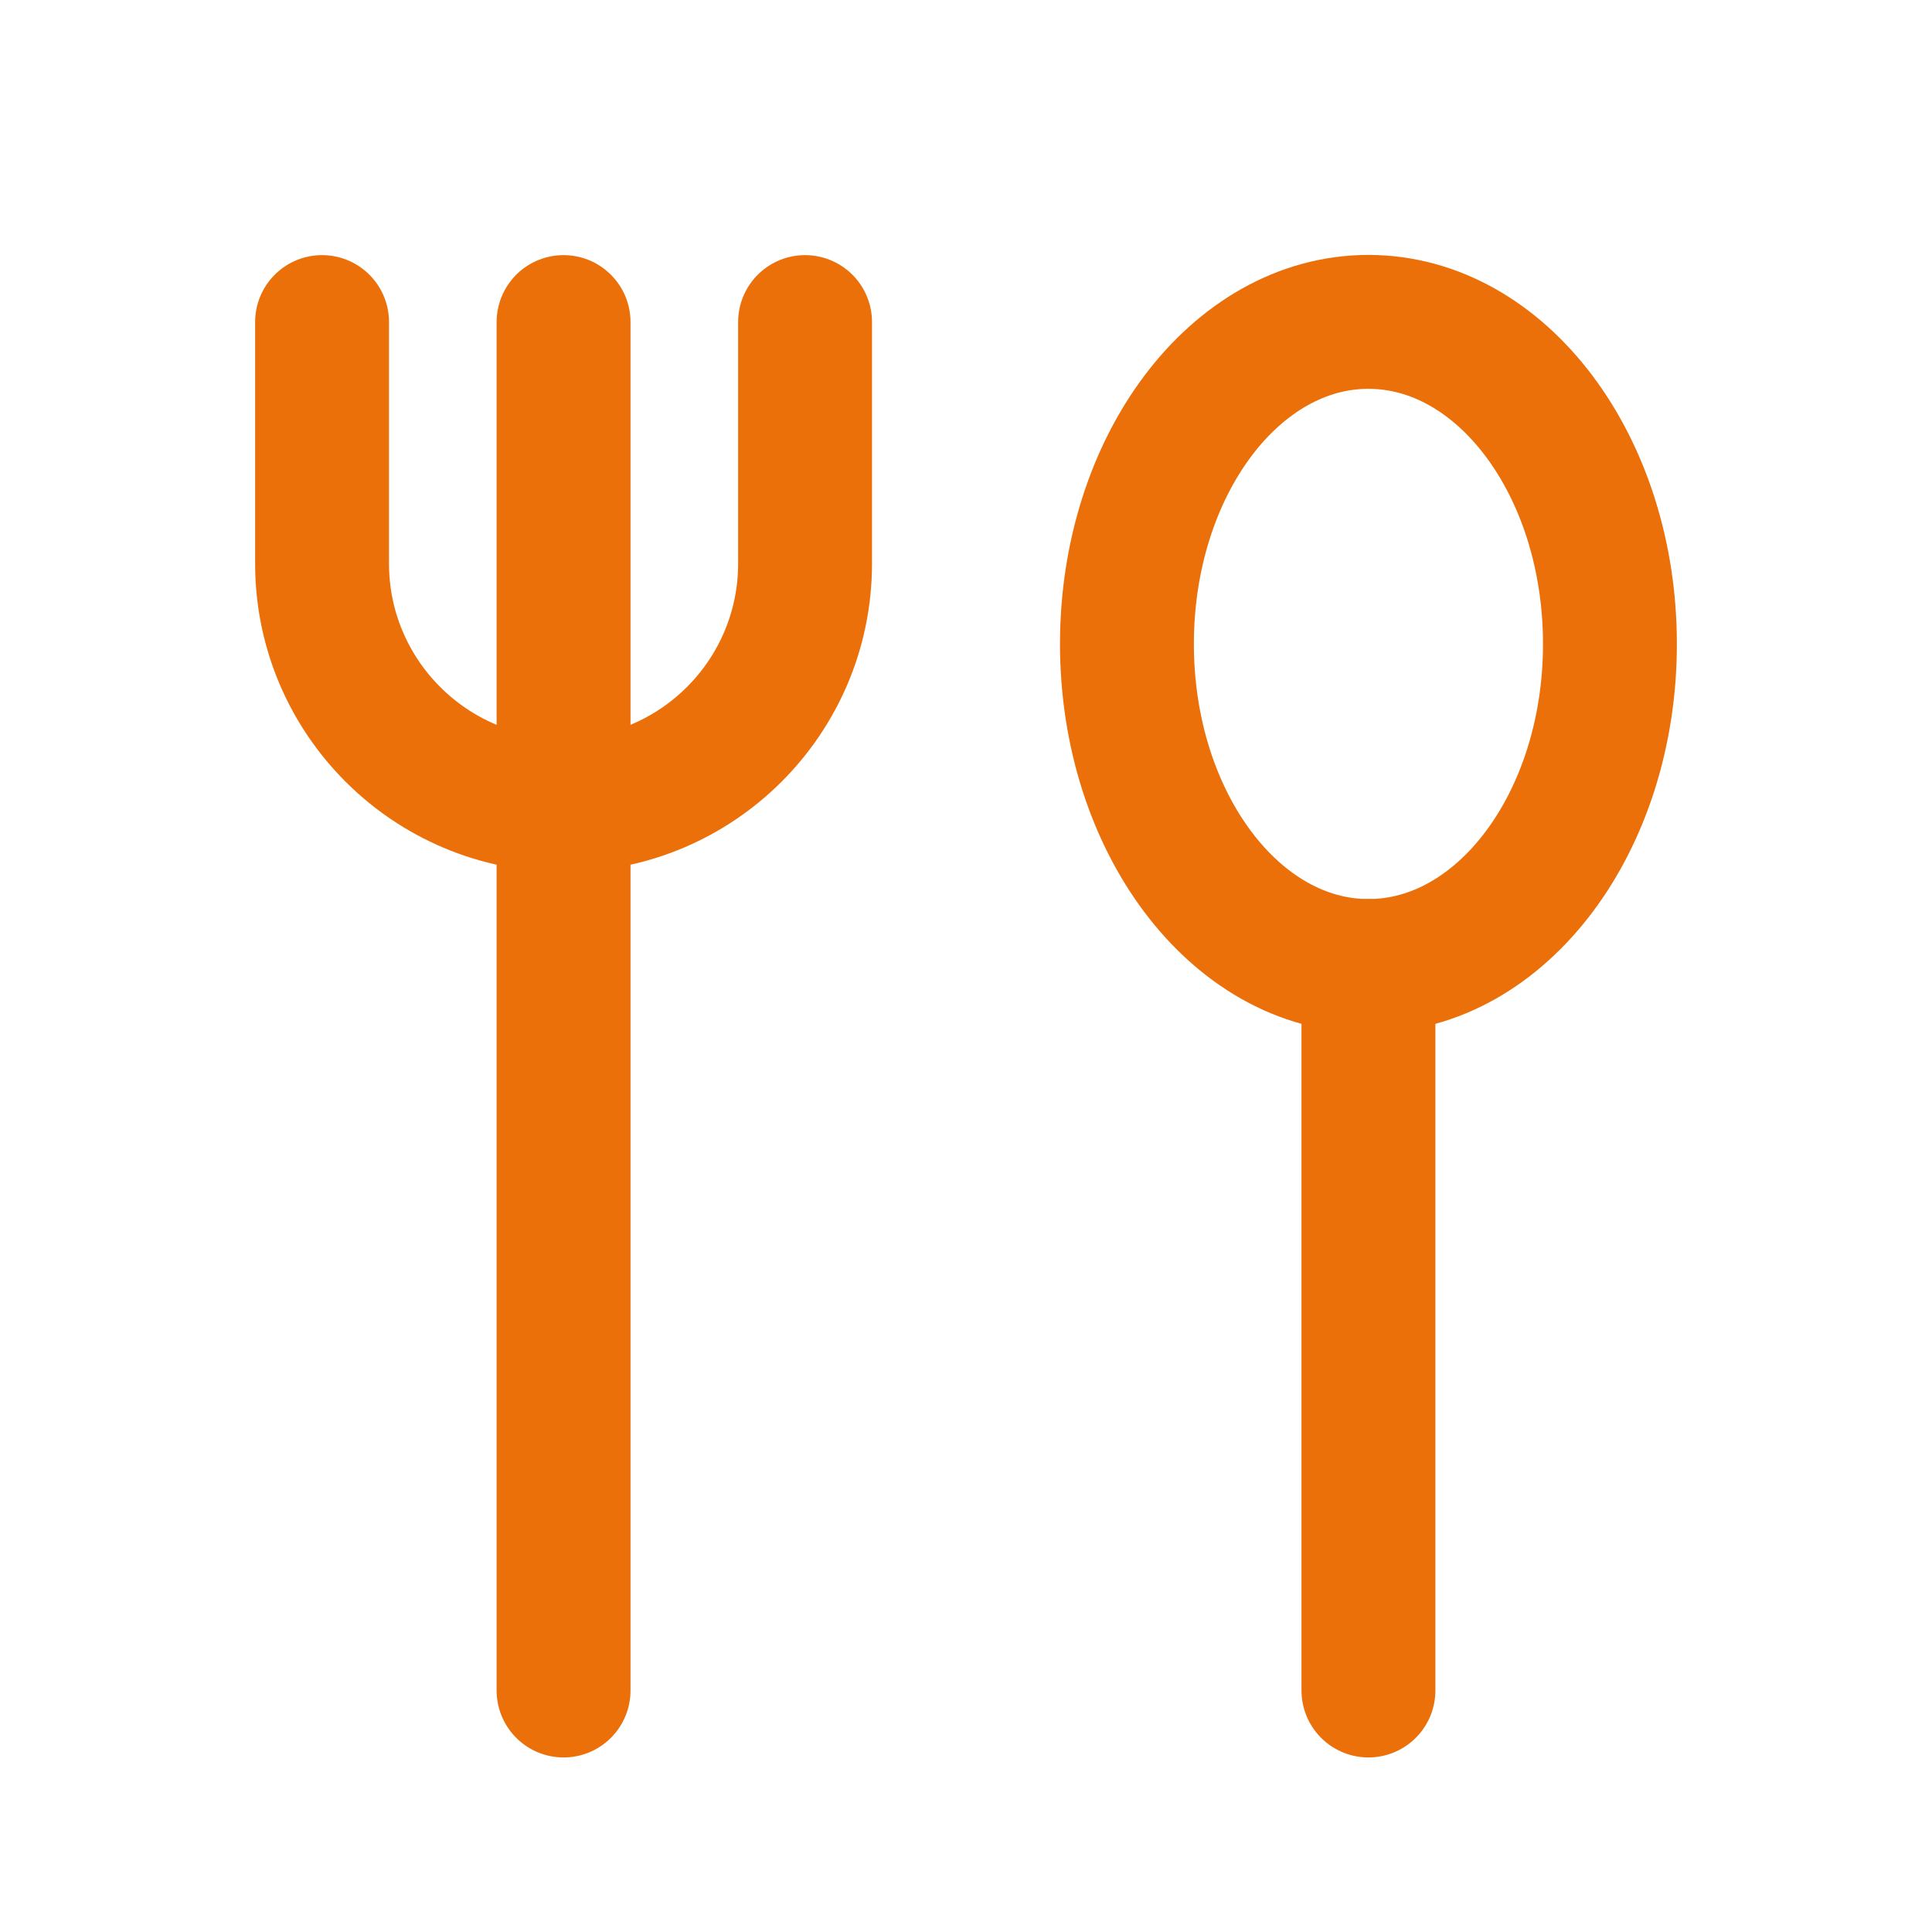
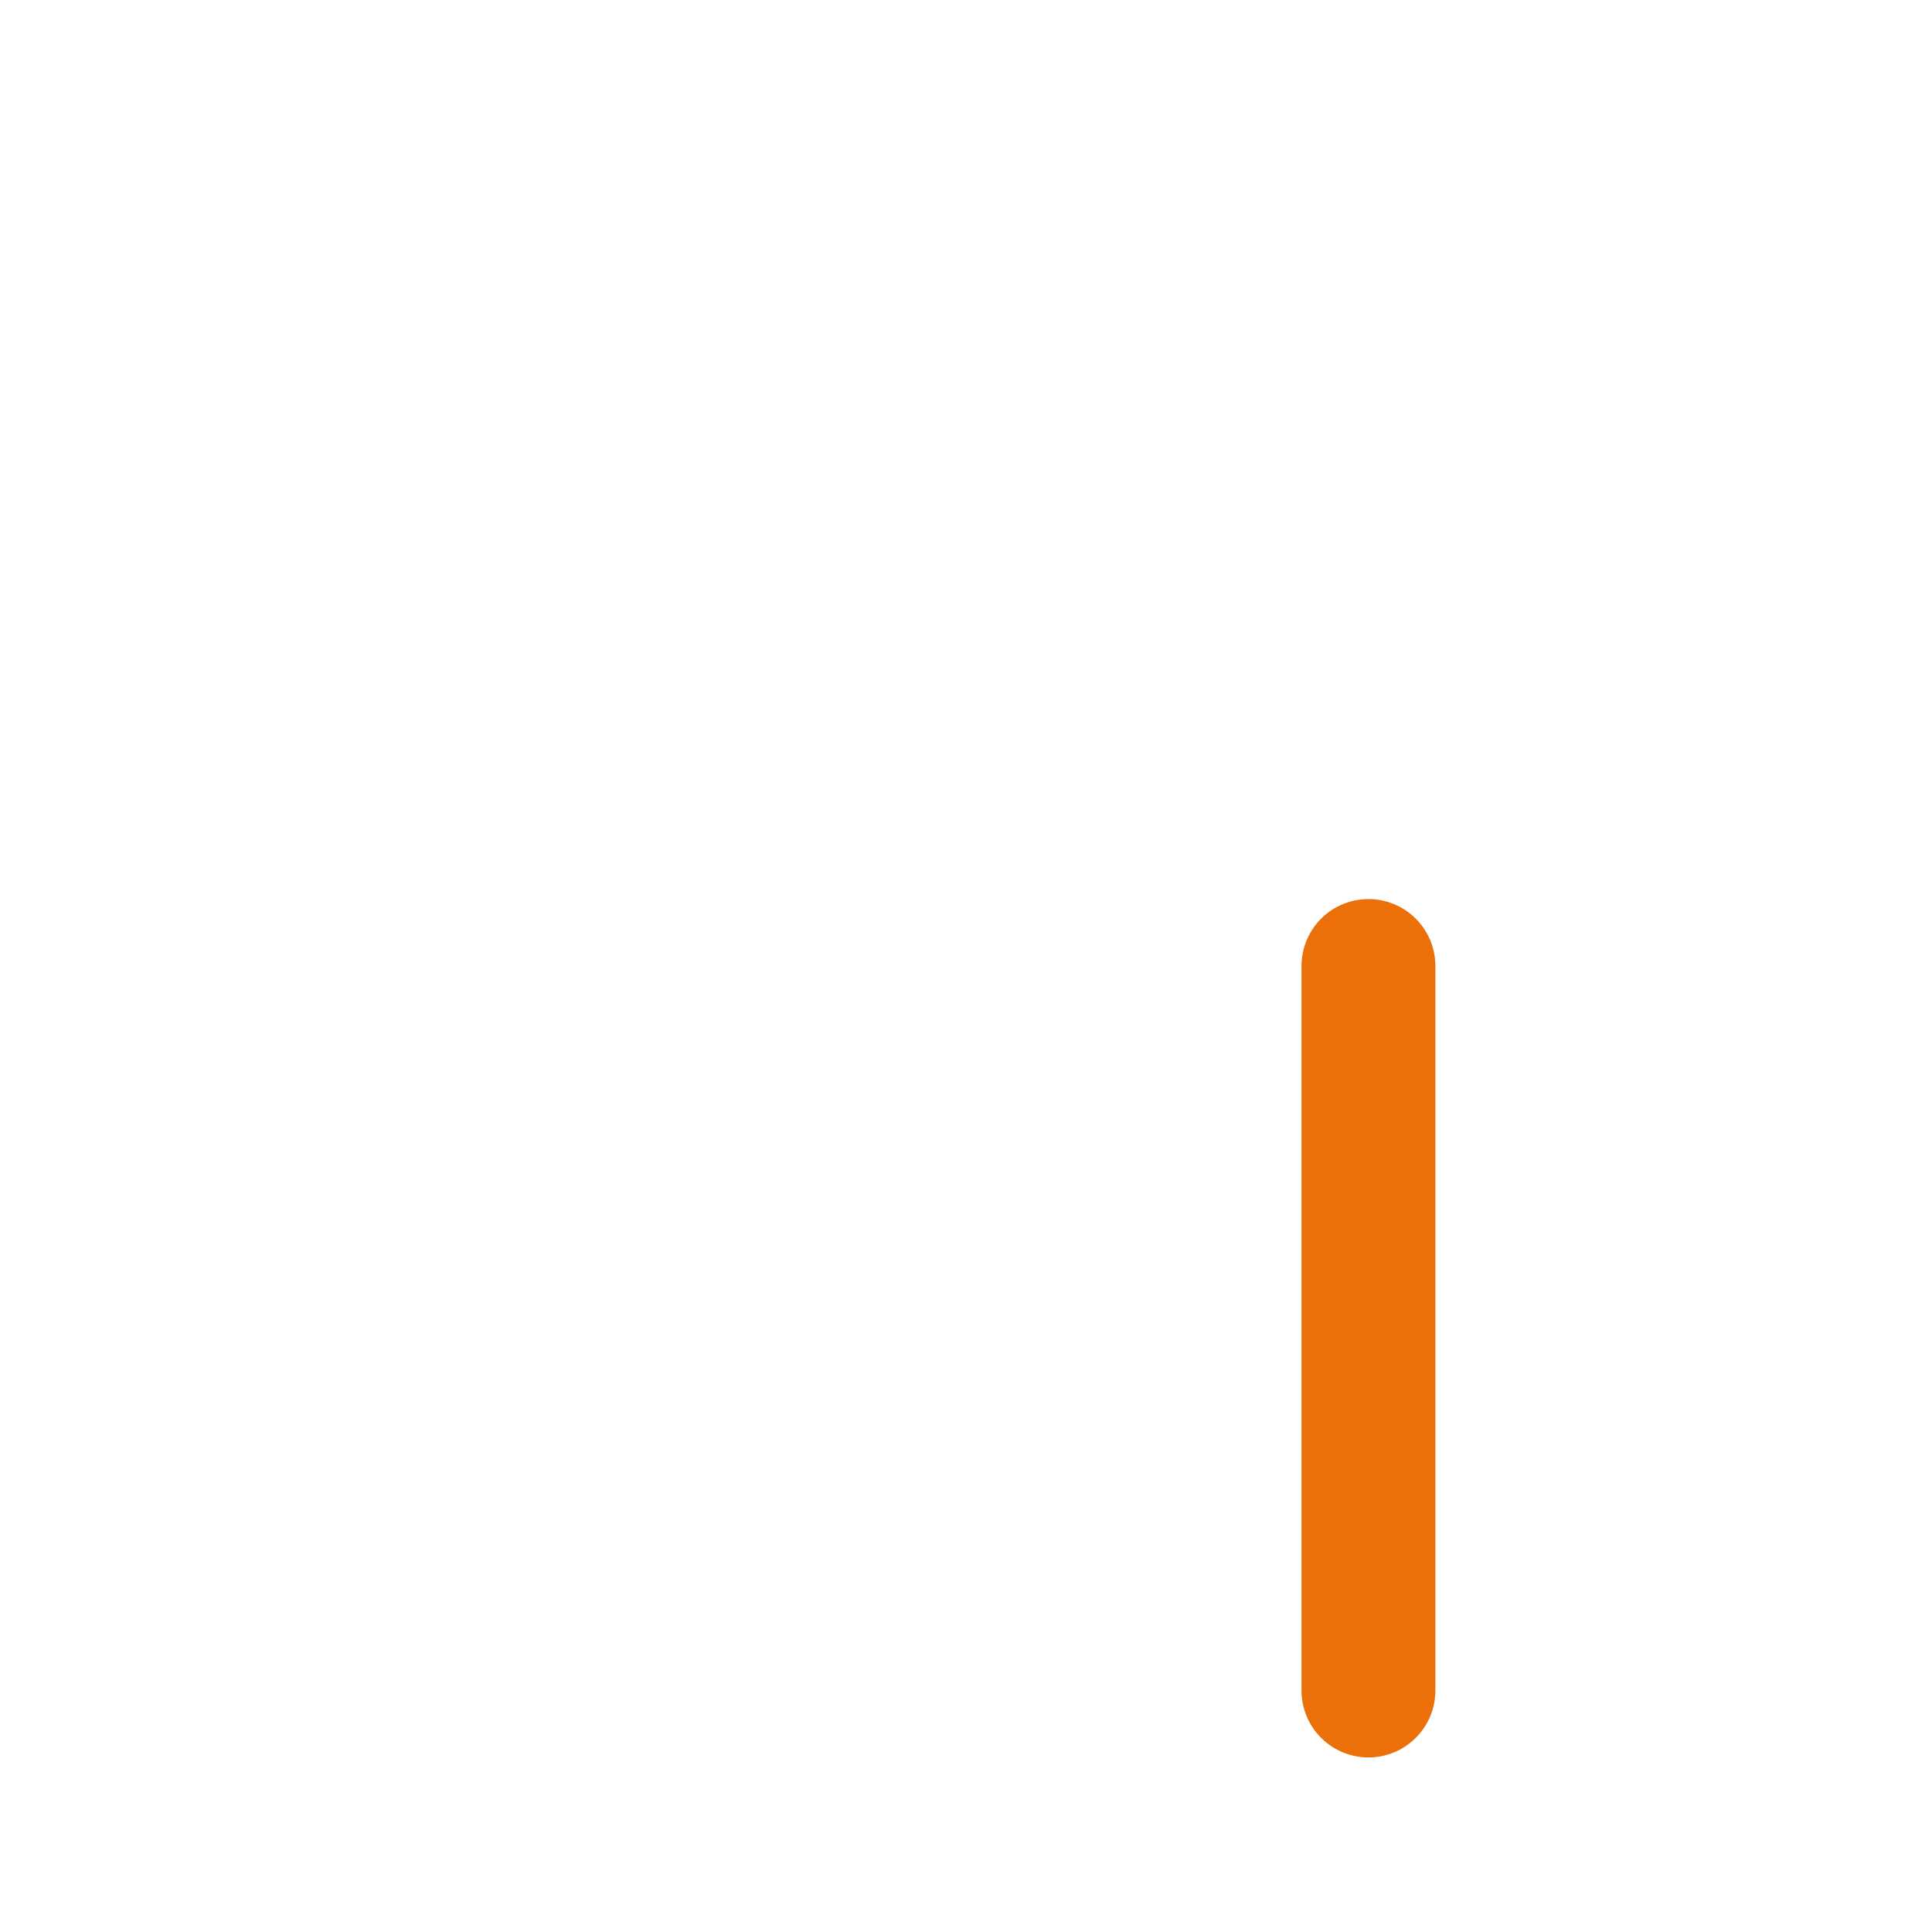
<svg xmlns="http://www.w3.org/2000/svg" id="Layer_2" data-name="Layer 2" viewBox="0 0 100 100">
  <defs>
    <style>
      .cls-1, .cls-2 {
        fill: none;
      }

      .cls-2 {
        stroke: #ec700a;
        stroke-linecap: round;
        stroke-linejoin: round;
        stroke-width: 6.93px;
      }
    </style>
  </defs>
  <g id="Layer_1-2" data-name="Layer 1">
    <g>
      <path class="cls-1" d="M0,0h100v100H0V0Z" />
-       <path class="cls-2" d="M29.17,16.67v70.83M16.67,16.67v12.5c0,6.9,5.6,12.5,12.5,12.5s12.5-5.6,12.5-12.5v-12.5" />
-       <path class="cls-2" d="M58.33,33.33c0,9.2,5.6,16.67,12.5,16.67s12.5-7.46,12.5-16.67-5.6-16.67-12.5-16.67-12.5,7.46-12.5,16.67" />
      <path class="cls-2" d="M70.83,50v37.5" />
    </g>
  </g>
</svg>